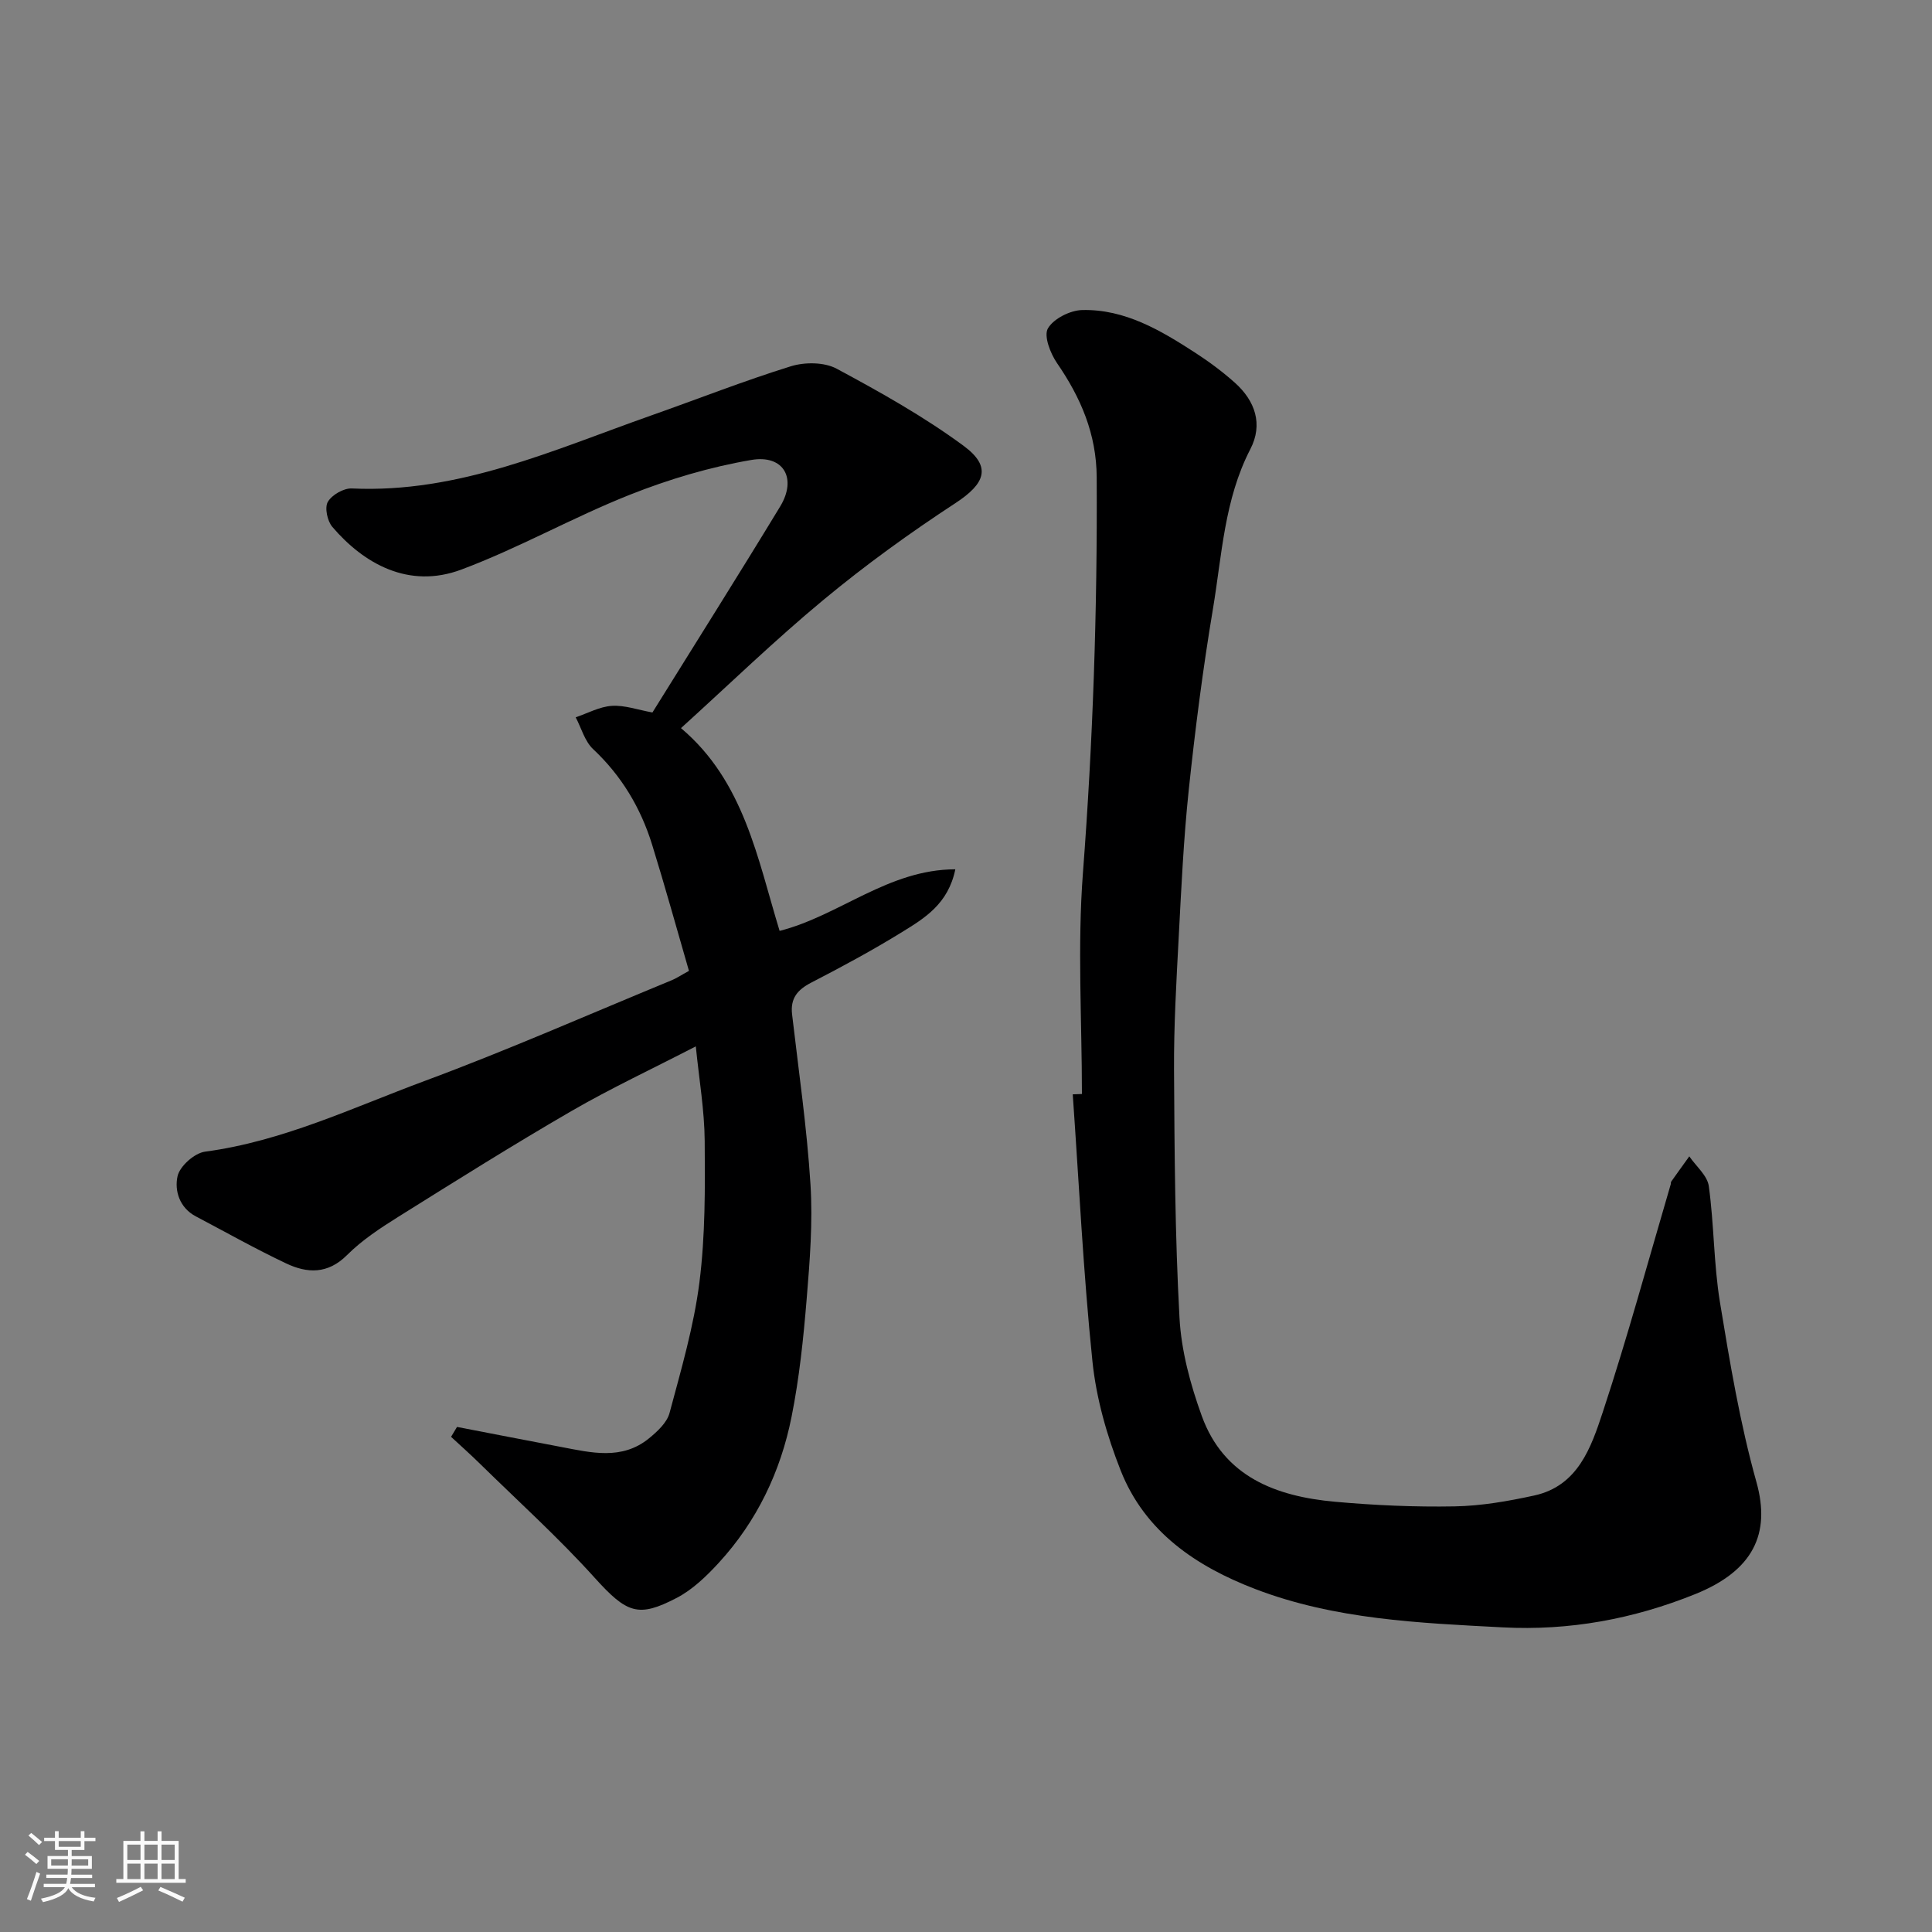
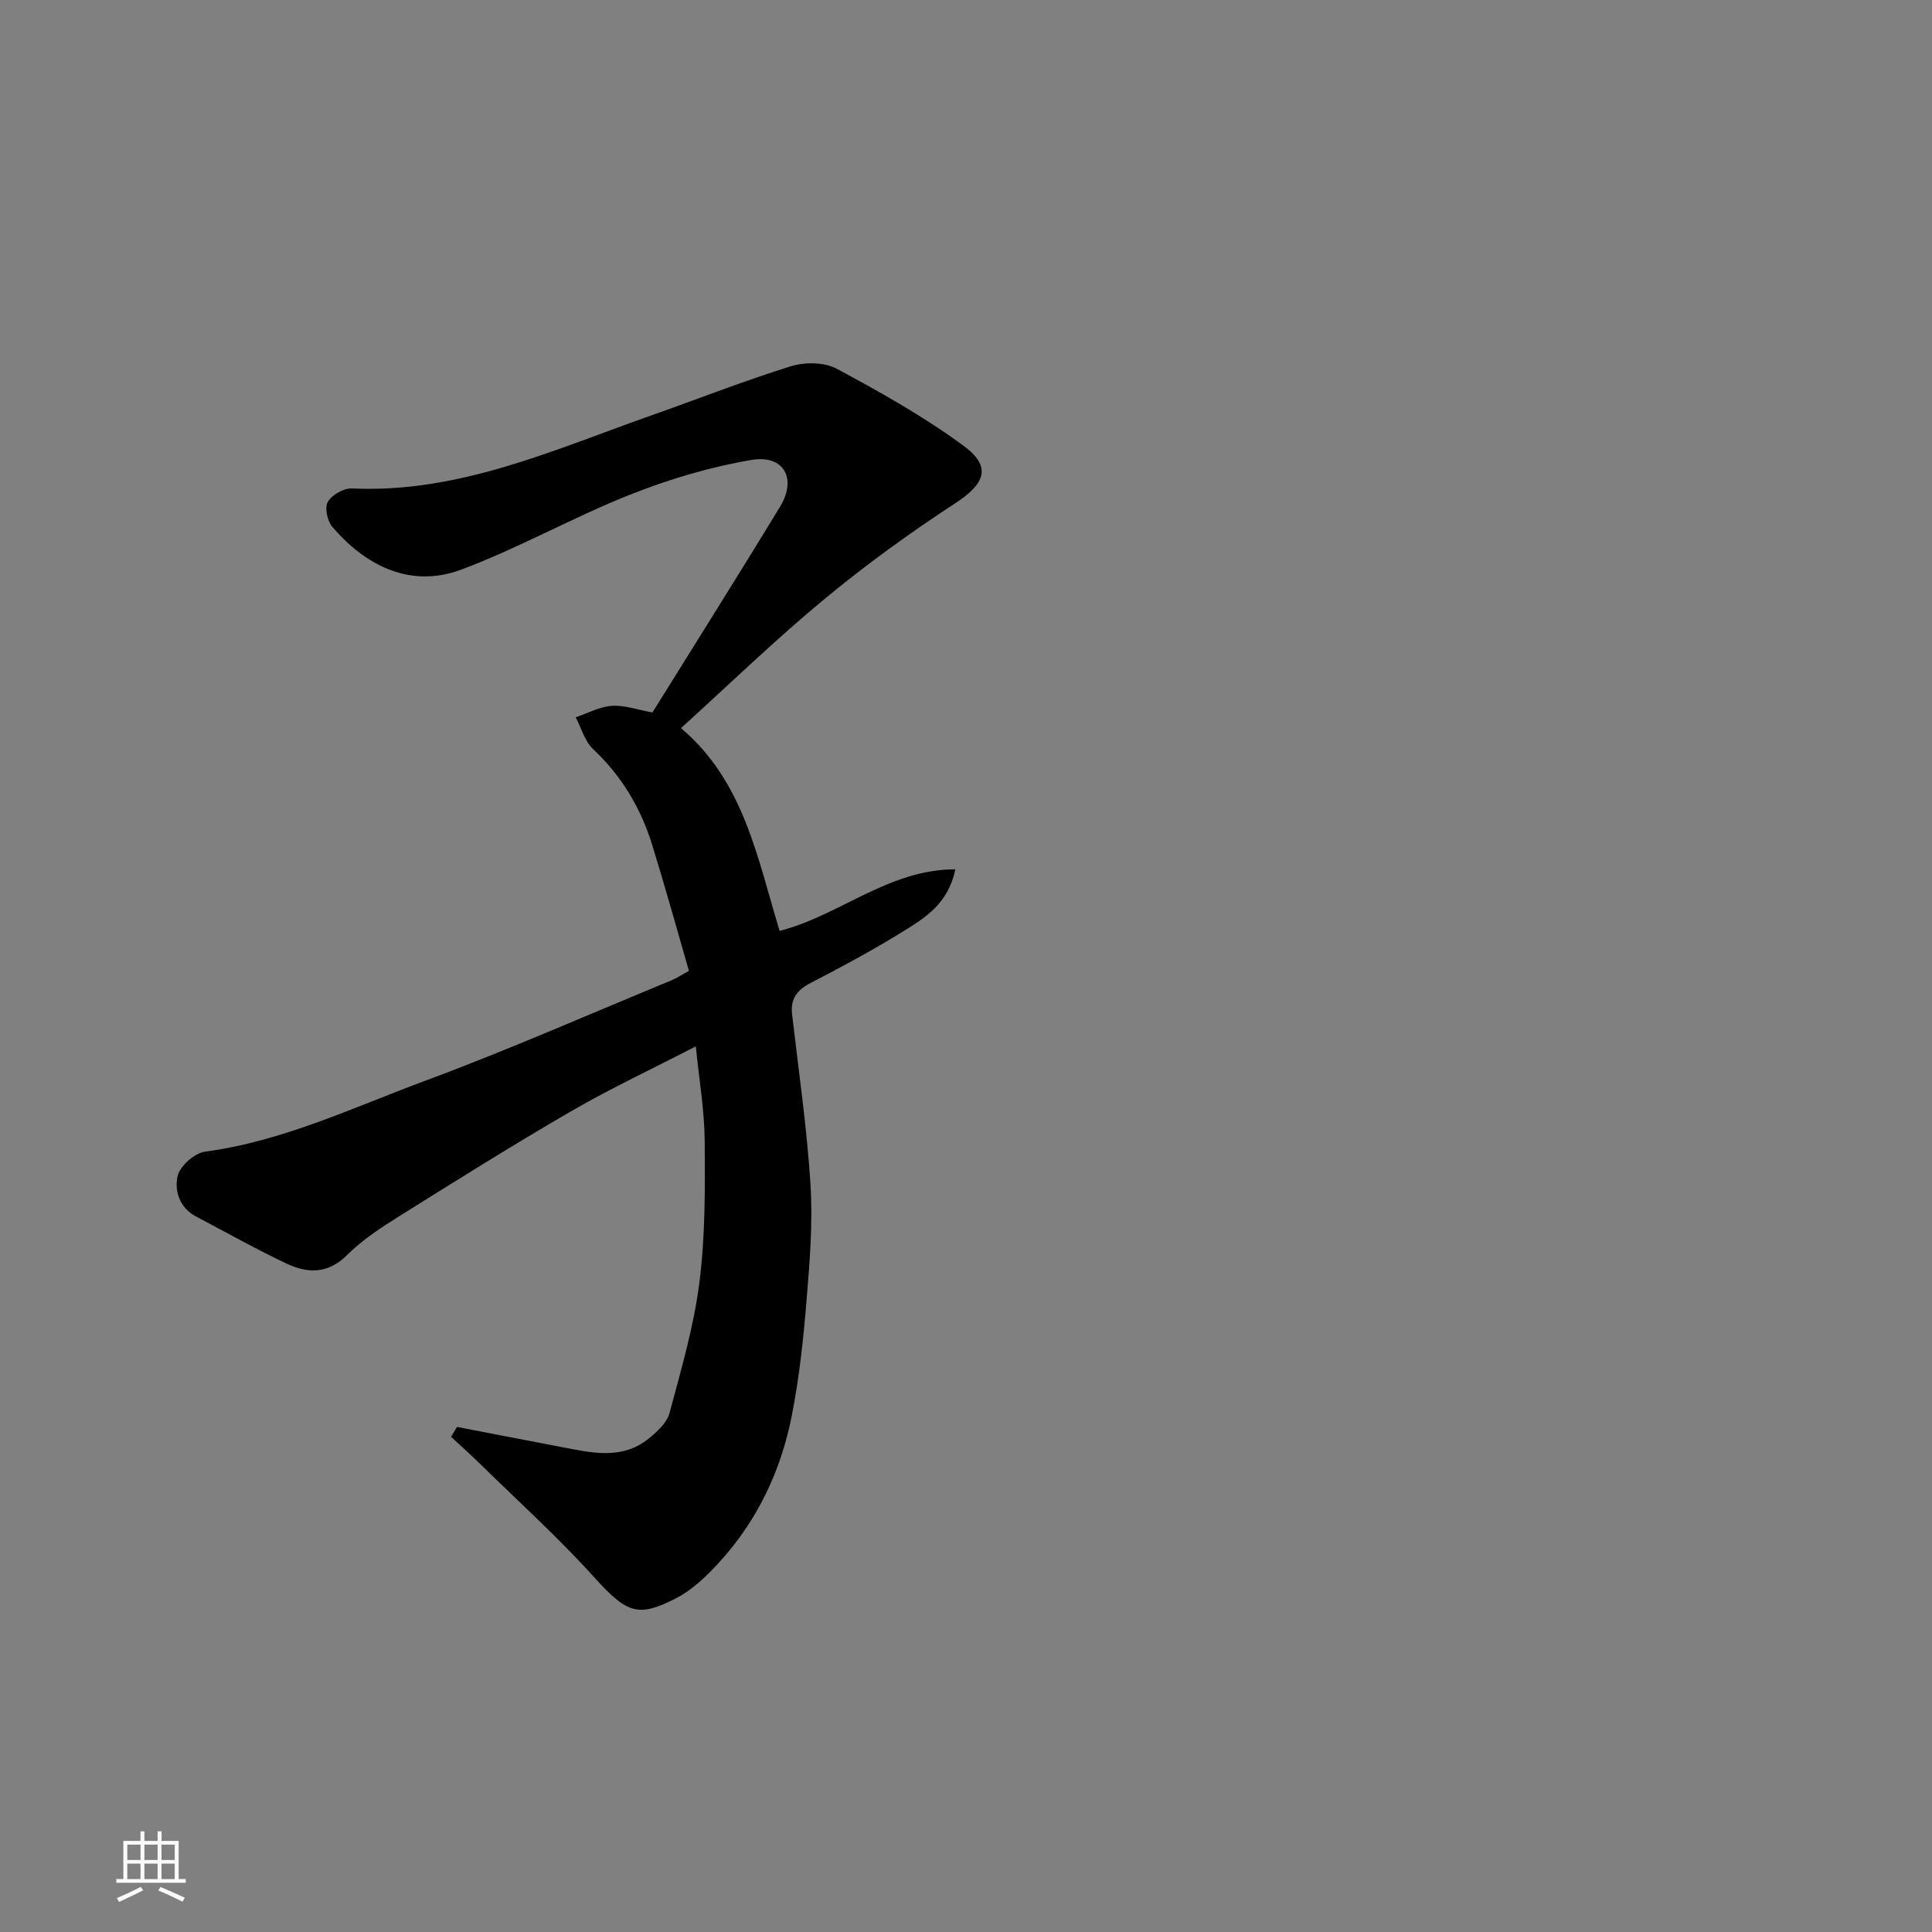
<svg xmlns="http://www.w3.org/2000/svg" enable-background="new 0 0 400 400" viewBox="0 0 400 400">
  <rect x="0" y="0" width="400" height="400" fill="#808080" stroke="none" />
-   <path d="m5.17 384 .55-.58c.85.61 1.65 1.24 2.4 1.87l-.59.64c-.83-.73-1.62-1.38-2.36-1.93m1.22 9.53-.82-.34c.71-1.76 1.37-3.64 1.98-5.63.24.13.5.25.76.36-.6 1.67-1.24 3.54-1.92 5.61m-.5-13.5.57-.54c.56.44 1.31 1.06 2.26 1.87l-.64.64c-.68-.66-1.41-1.32-2.19-1.97m3.25.46h2.24v-1.36h.77v1.36h4.57v-1.36h.76v1.36h2.28v.69h-2.28v1.84h-2.64v1.26h4.18v2.64h-4.21c0 .45-.02.86-.05 1.21h4.32v.69h-4.38c-.04.34-.1.75-.19 1.22h5.15v.69h-4.82c.87 1.19 2.51 1.92 4.93 2.19-.17.31-.3.57-.37.76-2.77-.49-4.52-1.41-5.26-2.76-.56 1.26-2.3 2.23-5.24 2.9-.12-.24-.26-.48-.43-.72 2.73-.55 4.38-1.34 4.96-2.38h-4.38v-.69h4.65c.1-.38.17-.79.21-1.22h-4.32v-.69h4.4c.03-.34.05-.75.05-1.21h-4.2v-2.64h4.23v-1.26h-2.69v-1.84h-2.24zm1.46 4.46v1.29h3.45c.01-.4.02-.57.01-.53v-.32-.45h-3.46zm1.55-2.59h4.57v-1.19h-4.57zm6.11 2.59h-3.42v.77c-.01.19-.01.37-.02.53h3.44z" fill="#fafafa" />
  <path d="m32.63 379.16h.82v1.98h3.54v7.89h1.46v.78h-14.37v-.78h1.46v-7.89h3.54v-1.98h.82v1.98h2.73zm-3.49 11.48.5.73c-1.61.82-3.28 1.63-5 2.41-.13-.27-.28-.55-.44-.82 1.75-.72 3.4-1.49 4.94-2.32m-2.78-5.55h2.73v-3.18h-2.73zm0 3.95h2.73v-3.2h-2.73zm3.54-3.95h2.73v-3.18h-2.73zm0 3.95h2.73v-3.2h-2.73zm7.89 4.68c-1.84-.92-3.51-1.7-5.02-2.32l.45-.73c1.89.8 3.57 1.55 5.04 2.23zm-1.62-11.81h-2.73v3.18h2.73zm-2.73 7.13h2.73v-3.2h-2.73z" fill="#fafafa" />
  <g fill="#000001">
    <path d="m94.62 295.43c7.17 1.38 14.34 2.78 21.52 4.14 6.25 1.19 12.61 2.8 18.22-1.77 1.73-1.41 3.72-3.25 4.26-5.25 2.39-8.94 5.03-17.92 6.19-27.07 1.22-9.65 1.17-19.5 1.09-29.26-.05-6.34-1.15-12.68-1.84-19.58-9 4.65-17.57 8.66-25.73 13.38-12.13 7.03-24.01 14.49-35.9 21.93-3.72 2.33-7.49 4.81-10.57 7.89-4 4-8.25 3.81-12.63 1.73-6.34-3-12.47-6.46-18.68-9.73-3.41-1.79-4.45-5.36-3.79-8.32.46-2.08 3.51-4.79 5.69-5.08 16.07-2.14 30.56-9.11 45.47-14.64 17.24-6.39 34.09-13.83 51.1-20.83 1.03-.42 1.97-1.06 3.62-1.96-2.53-8.72-4.94-17.46-7.62-26.11-2.36-7.62-6.32-14.27-12.23-19.81-1.73-1.63-2.43-4.36-3.6-6.58 2.49-.84 4.95-2.21 7.49-2.37 2.66-.17 5.38.83 8.4 1.37 8.78-14.13 17.74-28.31 26.44-42.64 3.53-5.81.74-10.79-5.97-9.64-8.57 1.46-17.09 4-25.19 7.22-11.81 4.69-22.98 11.04-34.86 15.48-10.88 4.07-20.19-1.23-26.69-8.84-1.04-1.21-1.63-3.99-.94-5.18.84-1.45 3.29-2.86 4.98-2.78 22.15 1.03 41.8-8 61.93-15.1 9.66-3.4 19.2-7.17 28.97-10.2 2.88-.89 6.9-.87 9.46.5 9.03 4.85 18.06 9.91 26.29 15.97 5.92 4.37 4.44 7.86-1.71 11.88-9.42 6.16-18.6 12.8-27.26 19.98-10.15 8.41-19.64 17.62-29.54 26.59 13.08 11.03 15.85 27.06 20.42 41.98 12.42-3.16 22.46-12.72 36.38-12.75-1.47 7.17-6.36 10.11-11.01 12.98-6.11 3.77-12.44 7.19-18.82 10.48-2.86 1.48-4.35 3.25-3.97 6.56 1.36 11.72 3.07 23.43 3.81 35.19.5 7.88-.14 15.88-.79 23.78-.67 8.14-1.52 16.33-3.12 24.33-2.26 11.37-7.19 21.68-15.1 30.29-2.54 2.76-5.41 5.53-8.69 7.24-7.94 4.13-10.29 3.24-16.99-4.18-7.44-8.25-15.73-15.74-23.68-23.54-1.96-1.93-4.02-3.76-6.04-5.63.4-.67.81-1.36 1.23-2.05z" />
-     <path d="m224 226.5c0-15.27-.95-30.6.21-45.78 2.08-27.29 3-54.56 2.85-81.91-.05-8.94-3.28-16.46-8.22-23.64-1.38-2.01-2.78-5.63-1.88-7.18 1.18-2.02 4.61-3.75 7.12-3.8 8.84-.2 16.23 4.21 23.38 8.84 2.87 1.86 5.66 3.93 8.21 6.21 4.2 3.76 5.87 8.6 3.2 13.75-5.41 10.45-5.88 21.99-7.76 33.18-2.08 12.42-3.68 24.94-5 37.46-1.07 10.16-1.54 20.38-2.08 30.59-.48 9.09-1.01 18.2-.96 27.3.1 17.1.2 34.22 1.13 51.28.37 6.87 2.26 13.86 4.62 20.37 4.57 12.61 15.4 16.65 27.56 17.75 8.23.74 16.53 1.11 24.78.96 5.51-.1 11.07-1.07 16.48-2.25 9.09-1.98 11.8-10.01 14.21-17.3 5.14-15.58 9.44-31.44 14.07-47.18.05-.16-.01-.37.07-.49 1.24-1.76 2.51-3.5 3.76-5.25 1.4 2.05 3.74 3.97 4.04 6.17 1.1 7.97 1.01 16.12 2.31 24.05 2.05 12.5 4.15 25.07 7.56 37.25 2.99 10.71-.71 18.32-12.65 23.15-12.85 5.19-26.13 7.62-39.87 6.9-17.32-.91-34.75-1.62-51.23-7.93-12.28-4.7-22.88-11.86-27.89-24.56-2.84-7.19-5.05-14.91-5.84-22.57-1.9-18.38-2.78-36.86-4.08-55.3.65-.03 1.28-.05 1.9-.07z" />
  </g>
</svg>